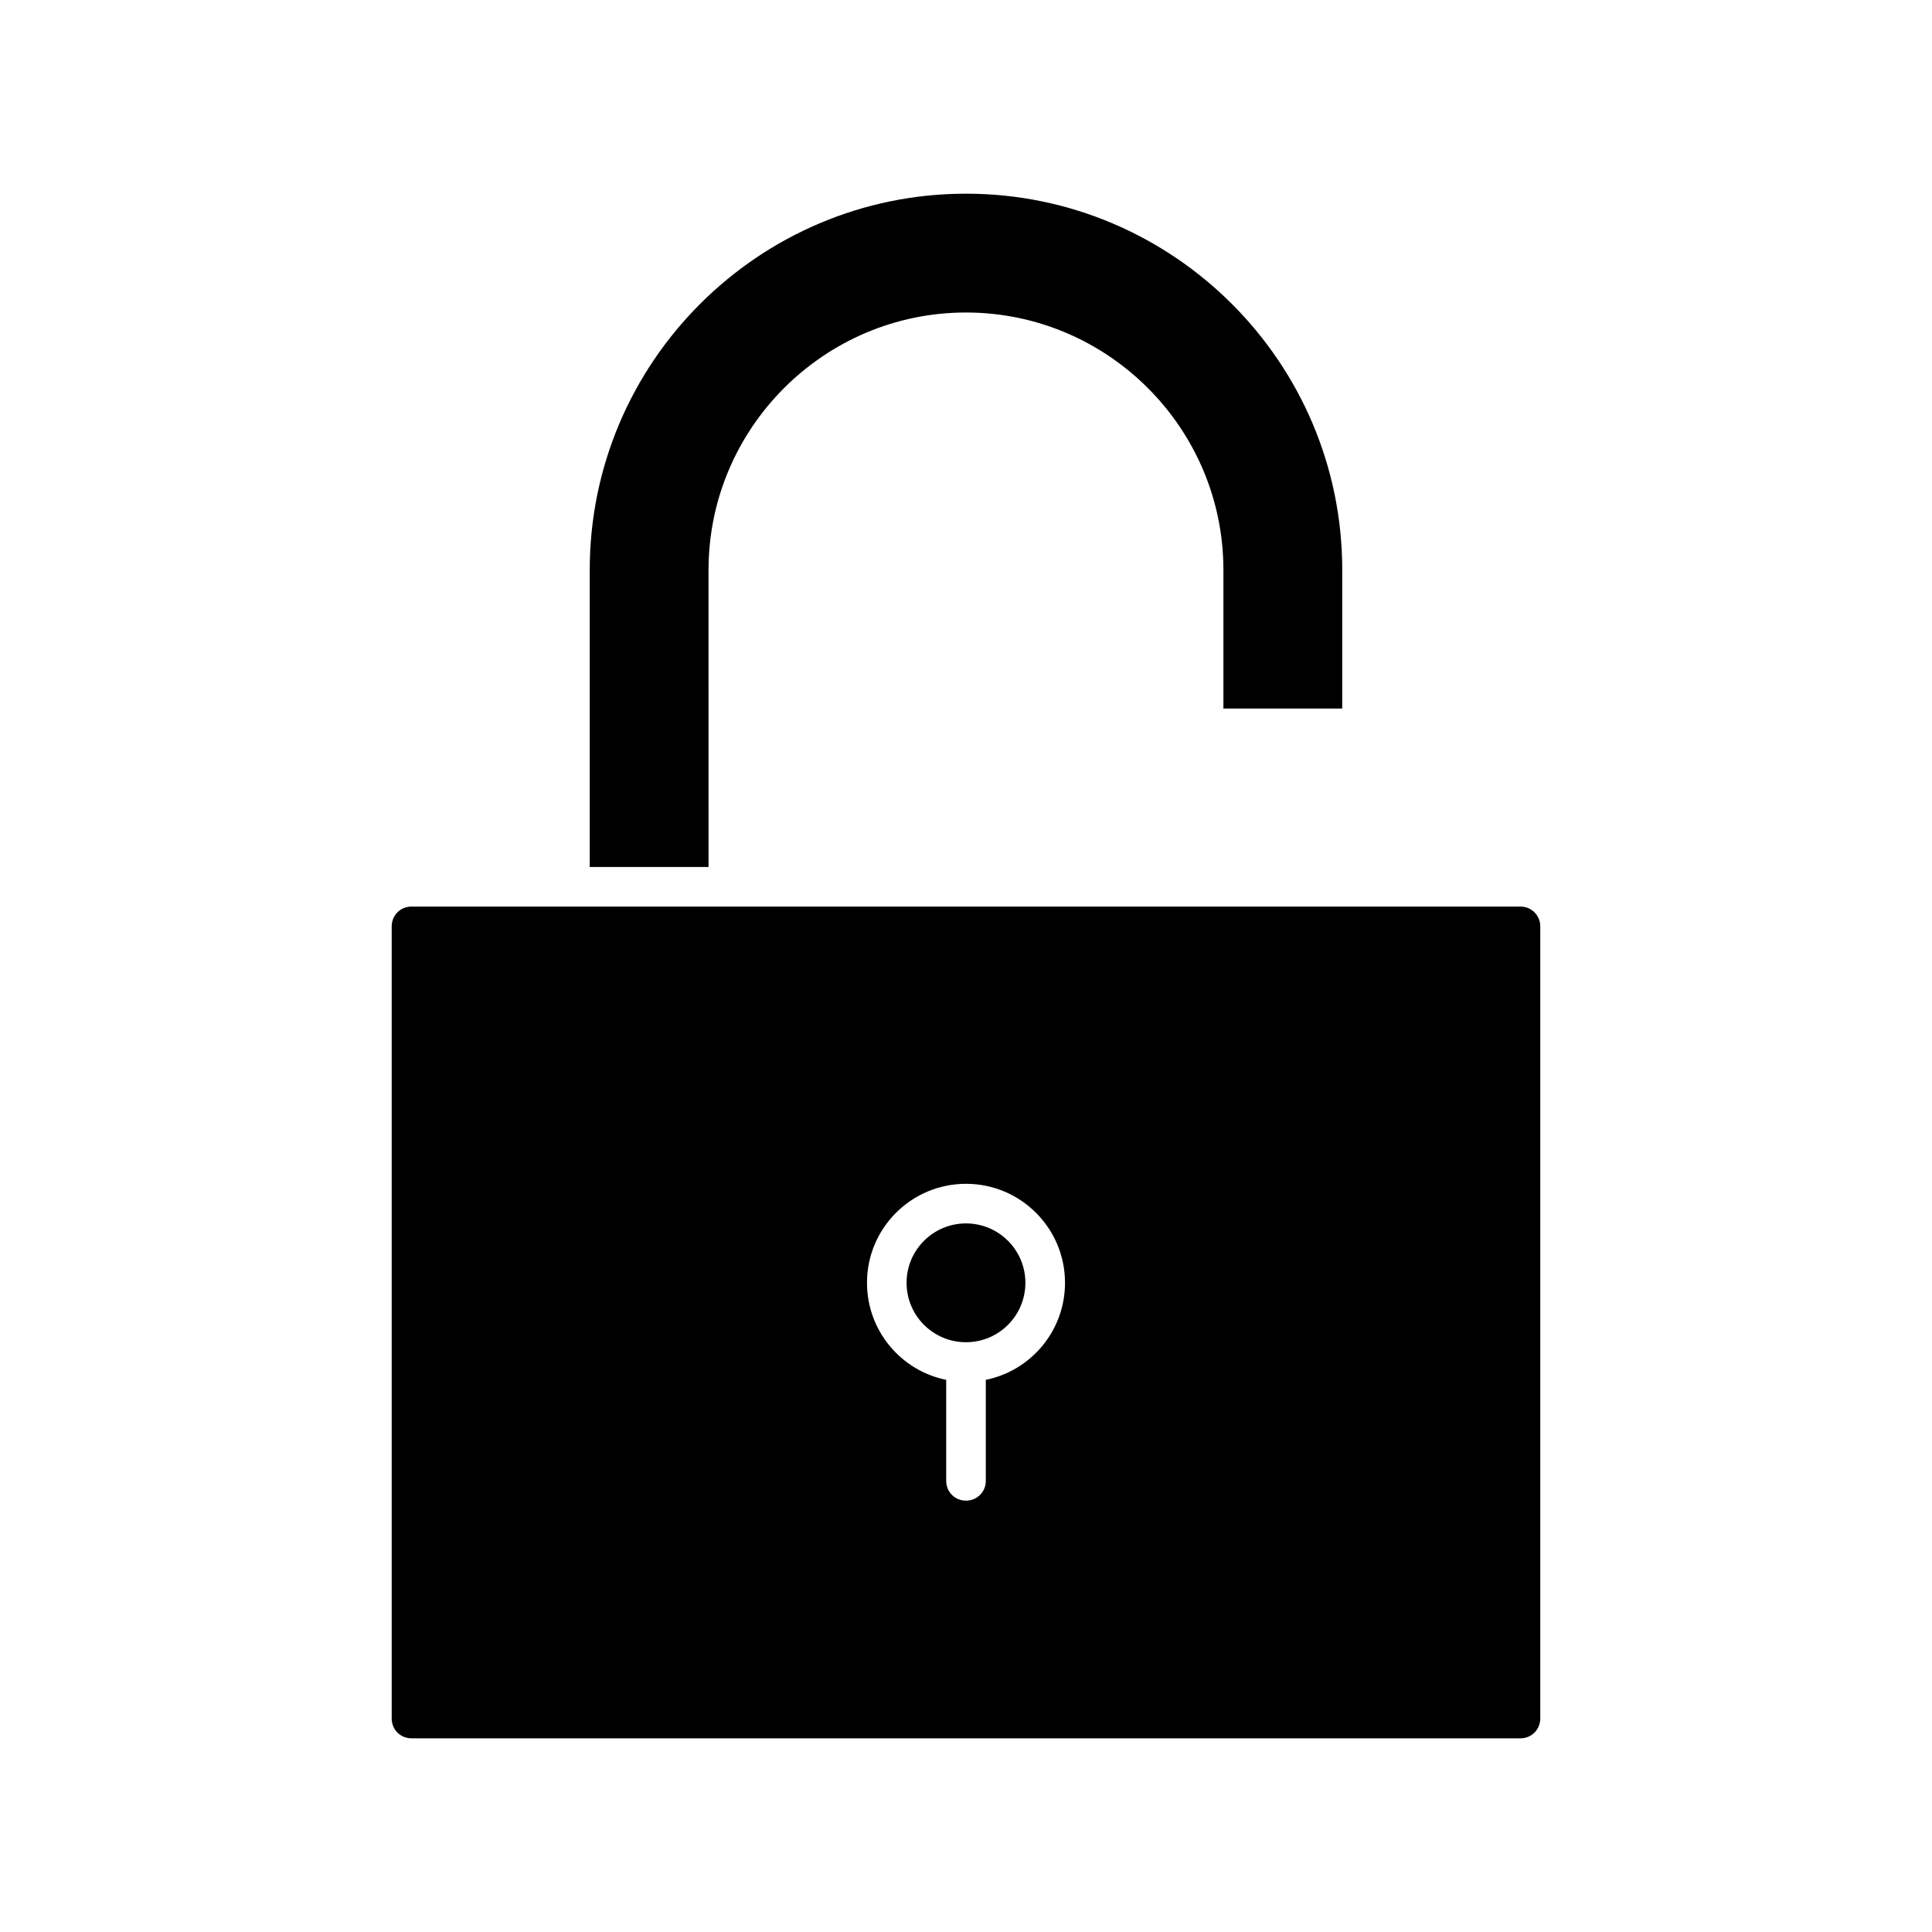
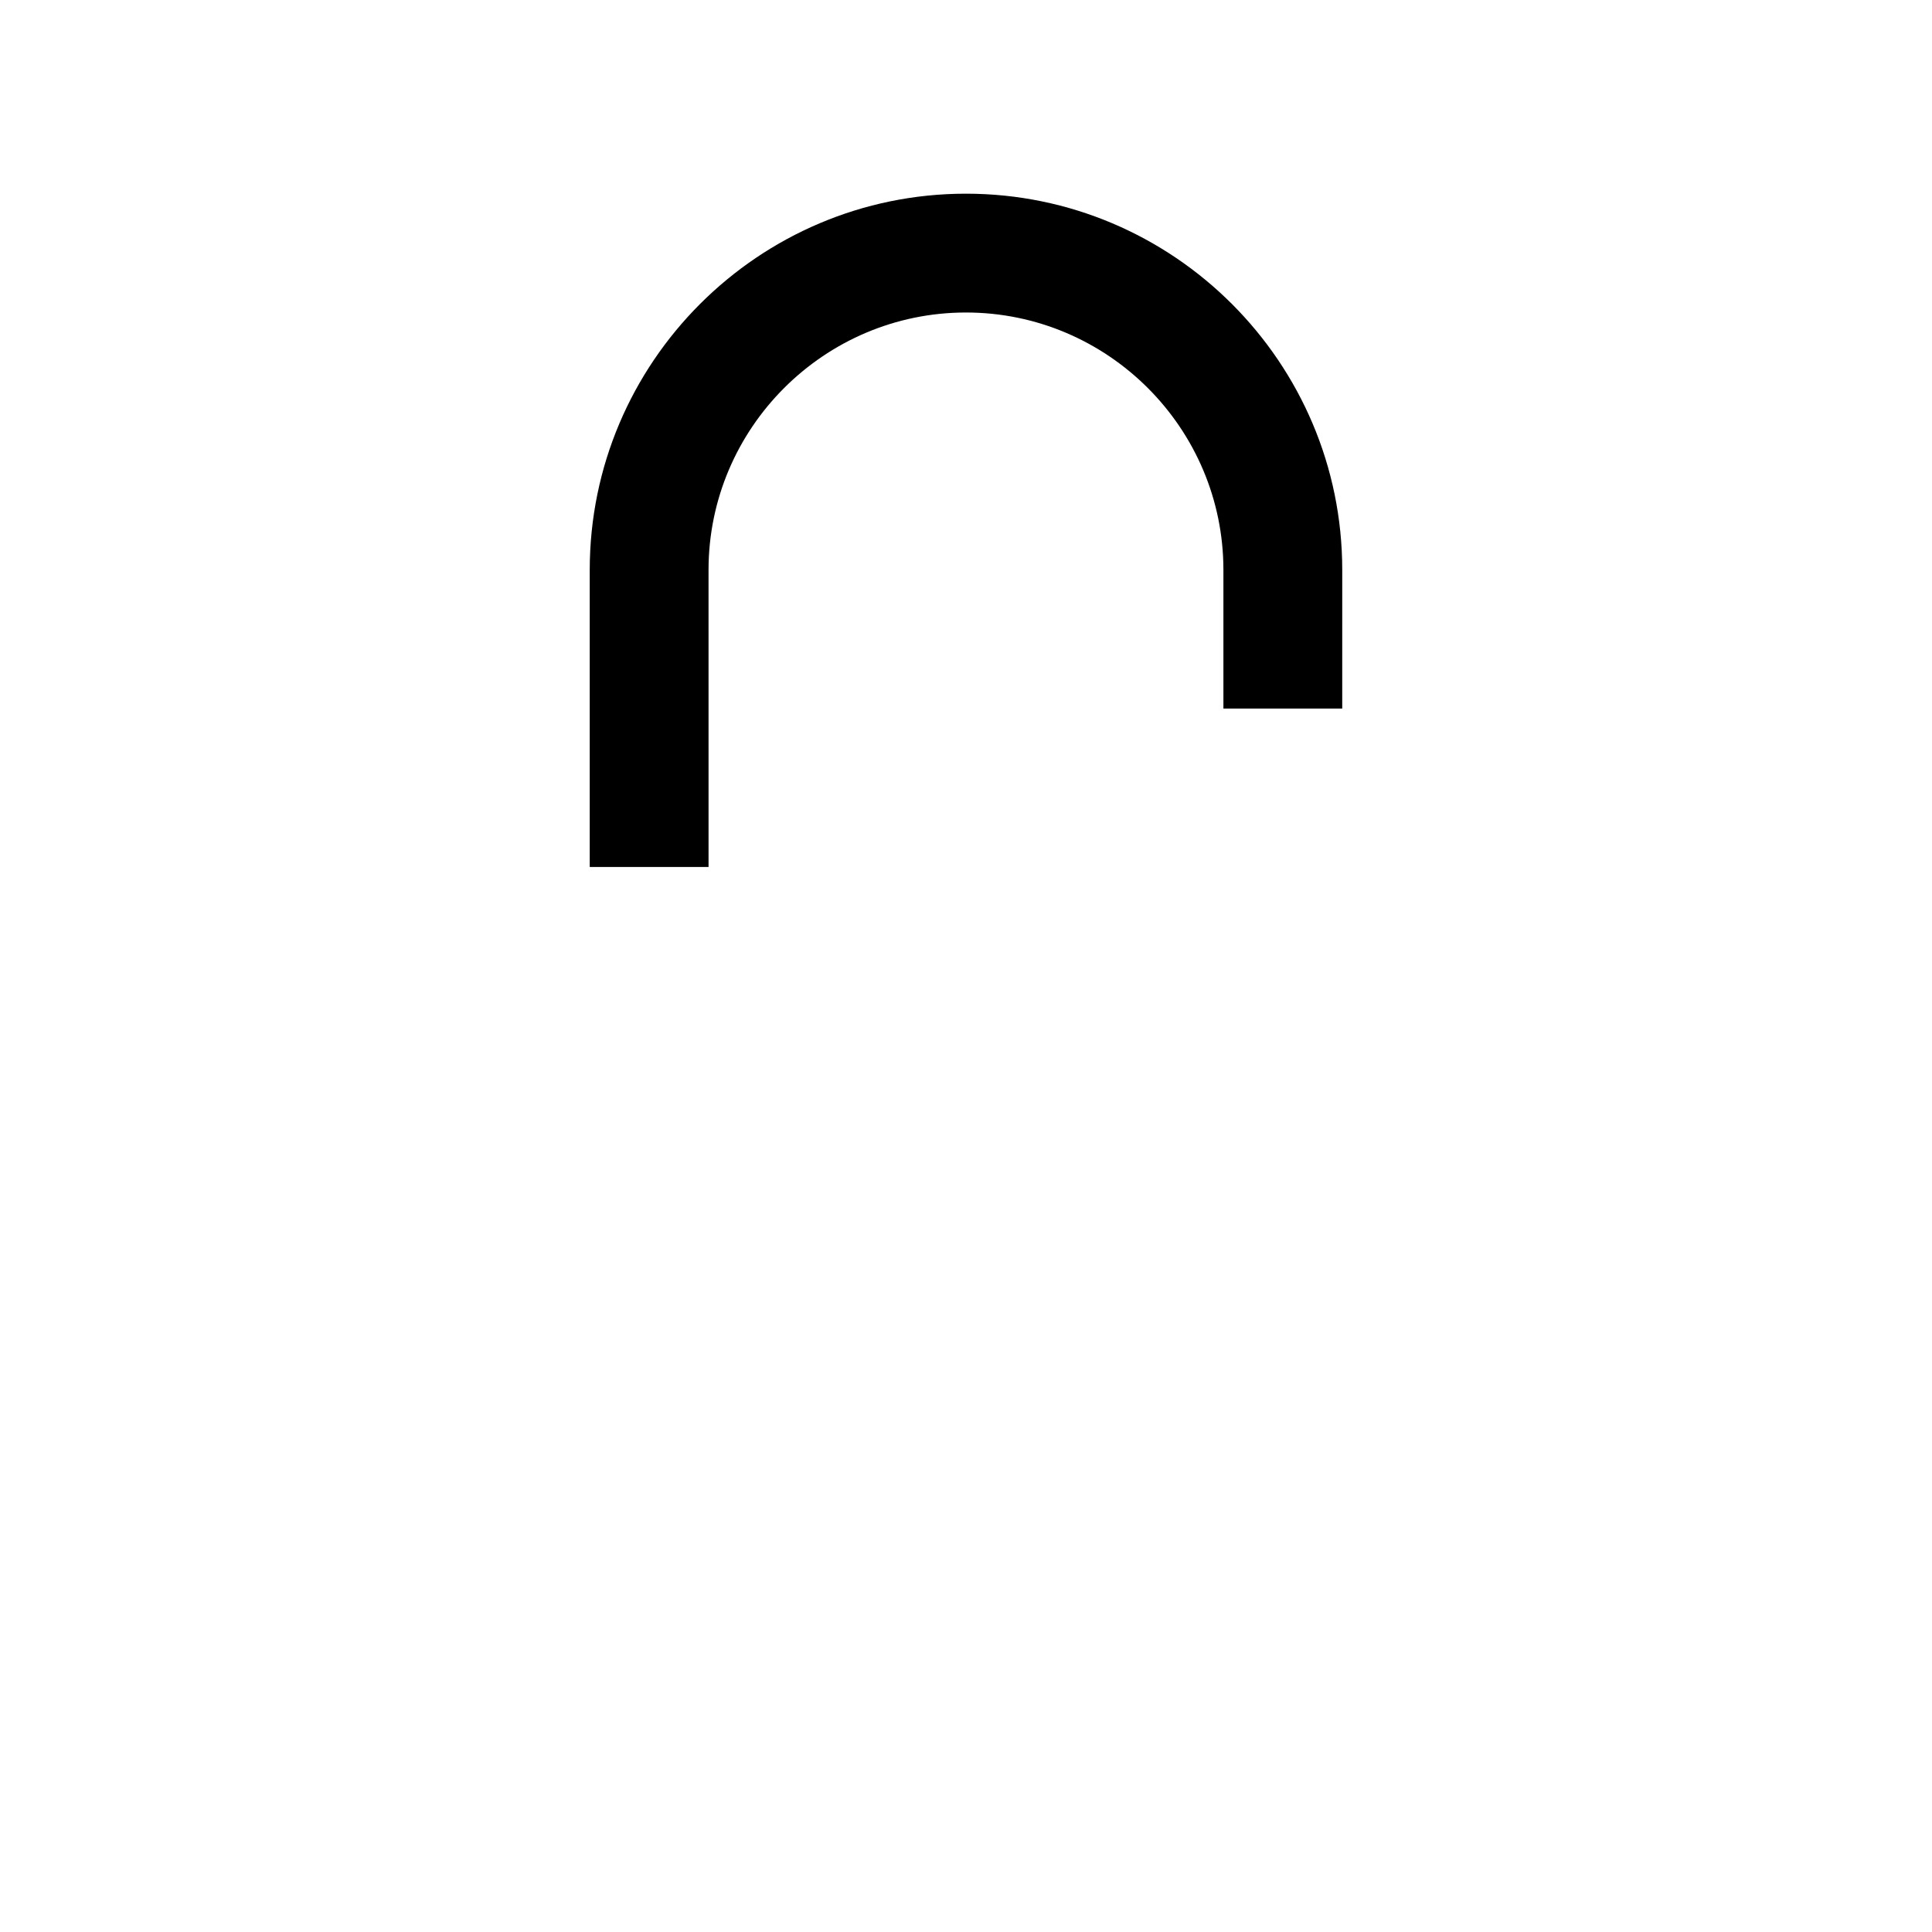
<svg xmlns="http://www.w3.org/2000/svg" fill="#000000" width="800px" height="800px" version="1.1" viewBox="144 144 512 512">
  <g>
-     <path d="m253.05 604.67h293.89c2.938 0 5.246-2.309 5.246-5.246v-209.92c0-2.938-2.309-5.246-5.246-5.246l-293.89-0.004c-2.938 0-5.246 2.309-5.246 5.246v209.92c-0.004 2.941 2.305 5.25 5.246 5.25zm146.95-146.95c14.484 0 26.238 11.754 26.238 26.238 0 12.699-9.027 23.301-20.992 25.715v26.766c0 2.938-2.309 5.246-5.246 5.246s-5.246-2.309-5.246-5.246v-26.766c-11.965-2.414-20.992-13.016-20.992-25.715-0.004-14.484 11.754-26.238 26.238-26.238z" />
    <path d="m331.77 295.04c0-37.574 30.648-68.223 68.223-68.223 37.574 0 68.223 30.648 68.223 68.223v36.734h31.488l0.004-36.734c0-55-44.715-99.711-99.711-99.711-55 0-99.711 44.715-99.711 99.711v78.719h31.488z" />
-     <path d="m415.74 483.96c0 8.695-7.047 15.746-15.742 15.746s-15.746-7.051-15.746-15.746c0-8.691 7.051-15.742 15.746-15.742s15.742 7.051 15.742 15.742" />
  </g>
</svg>